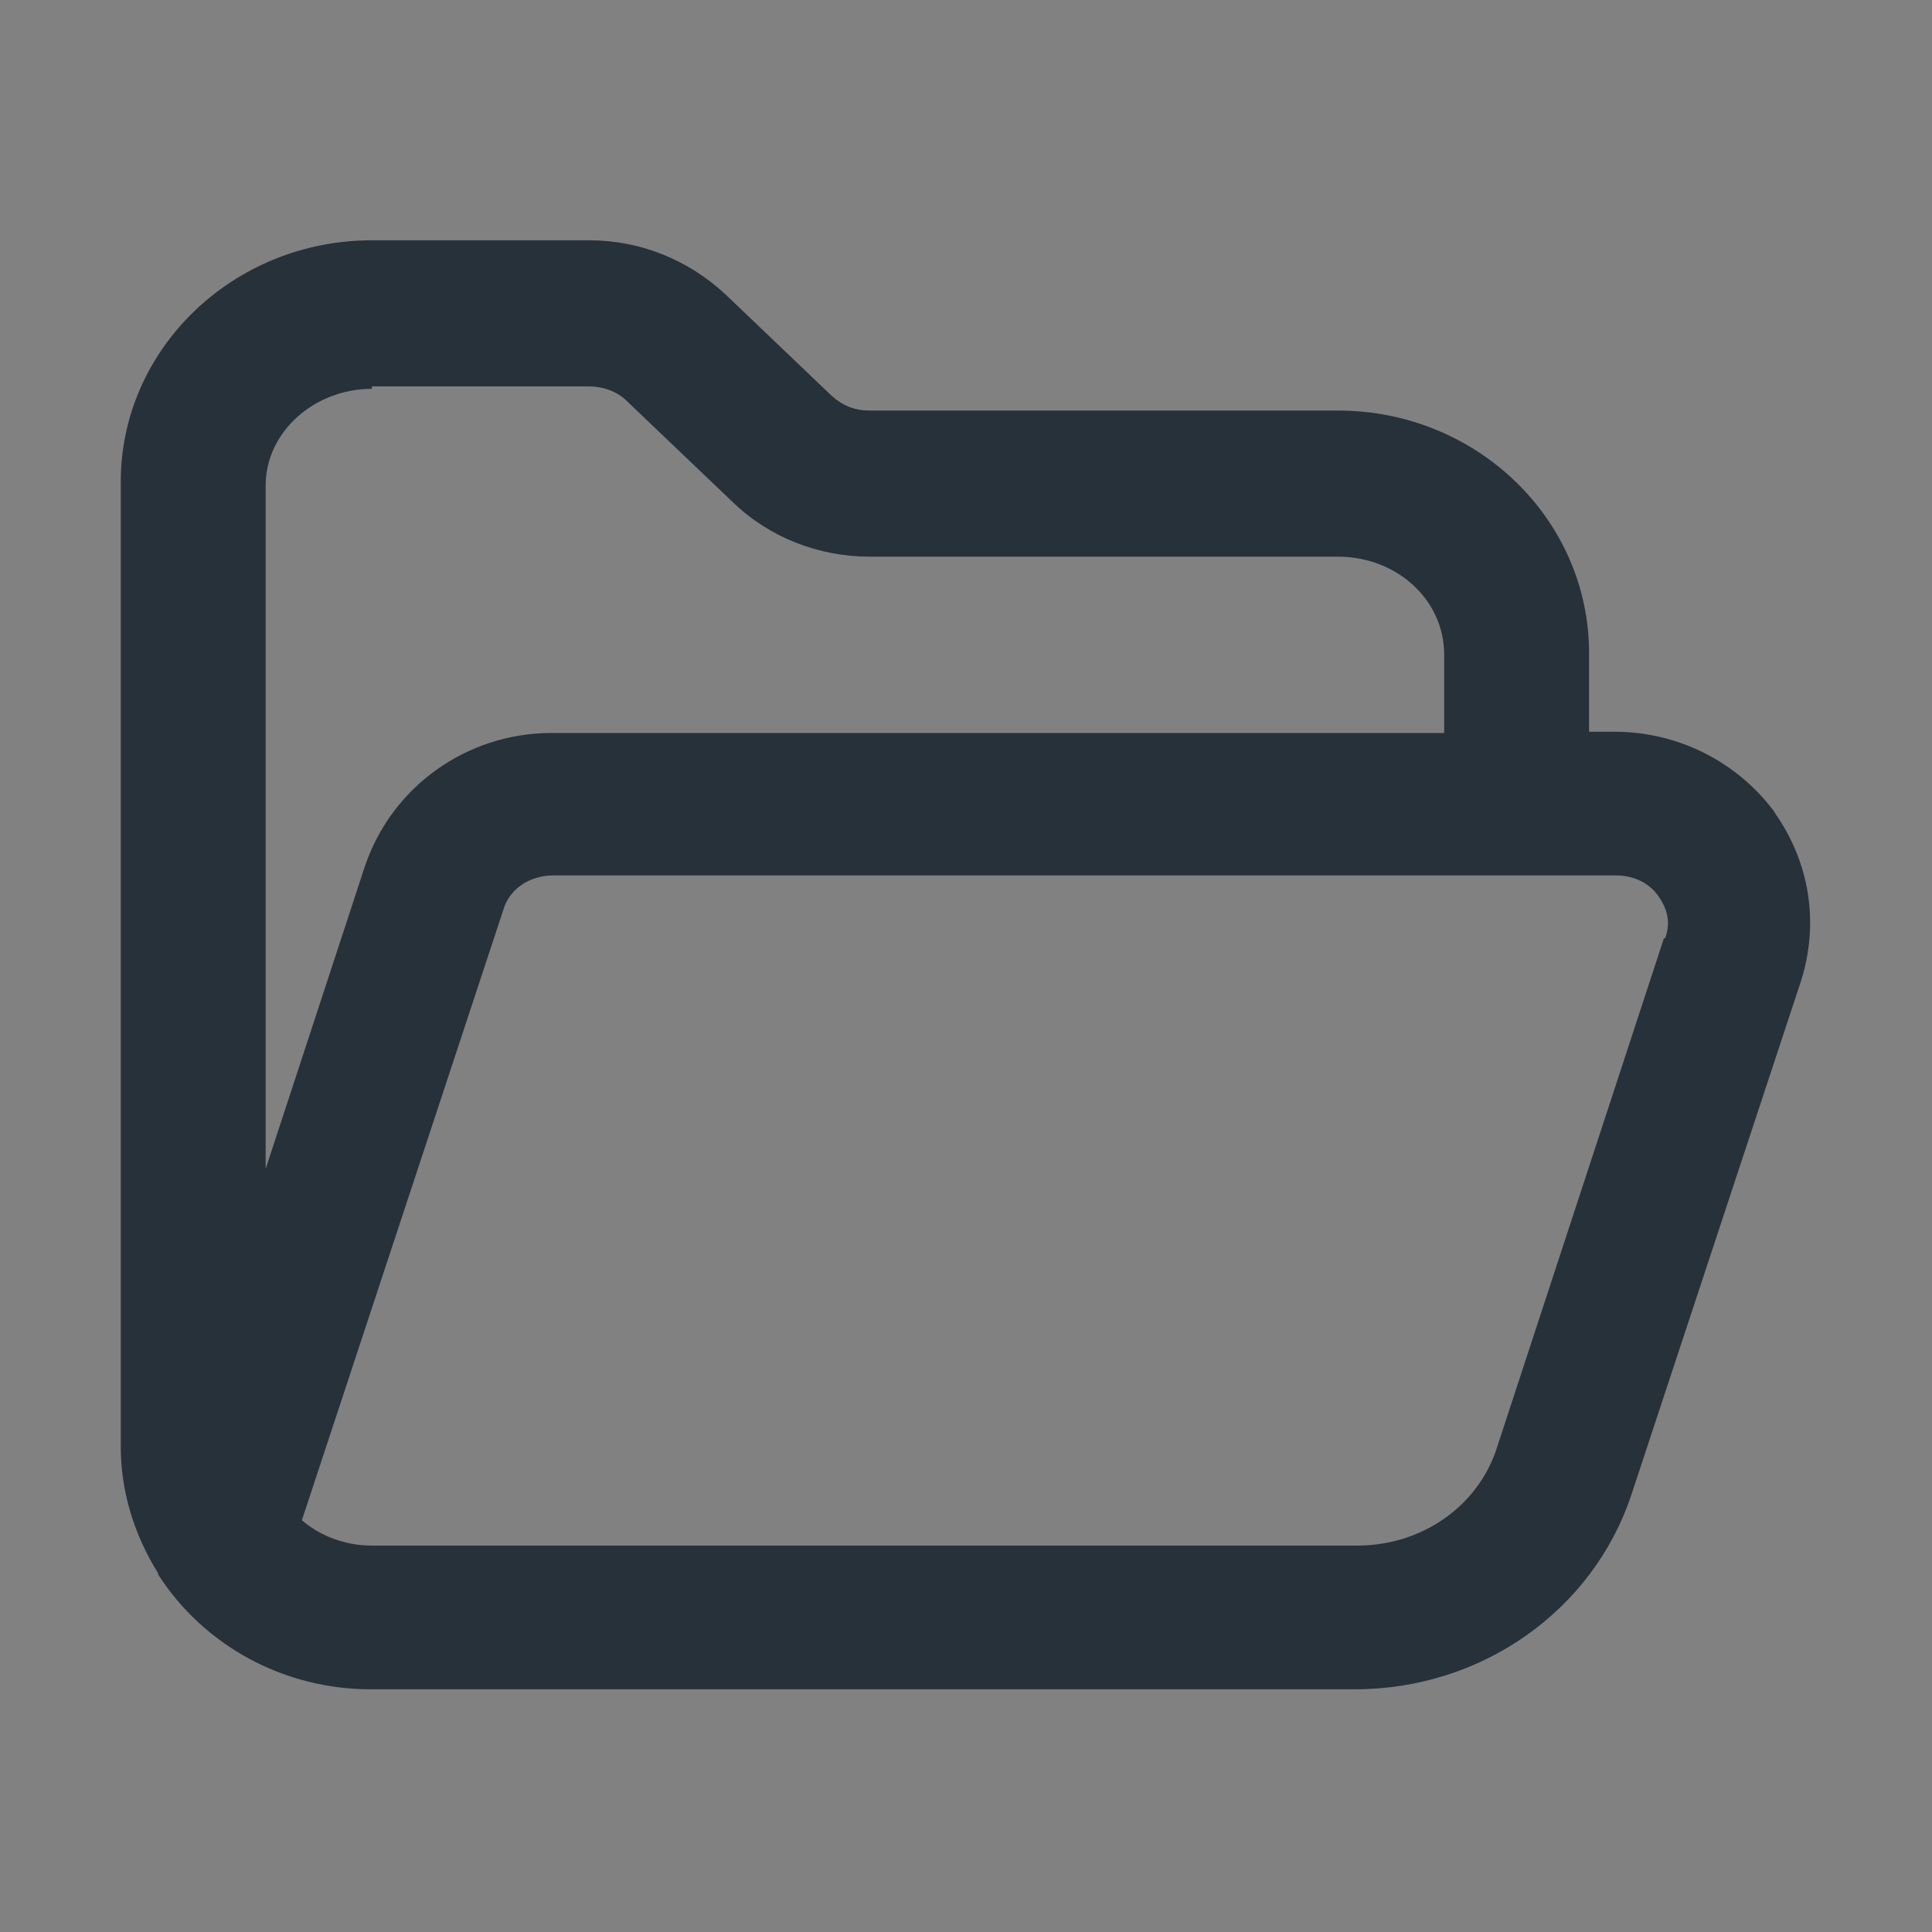
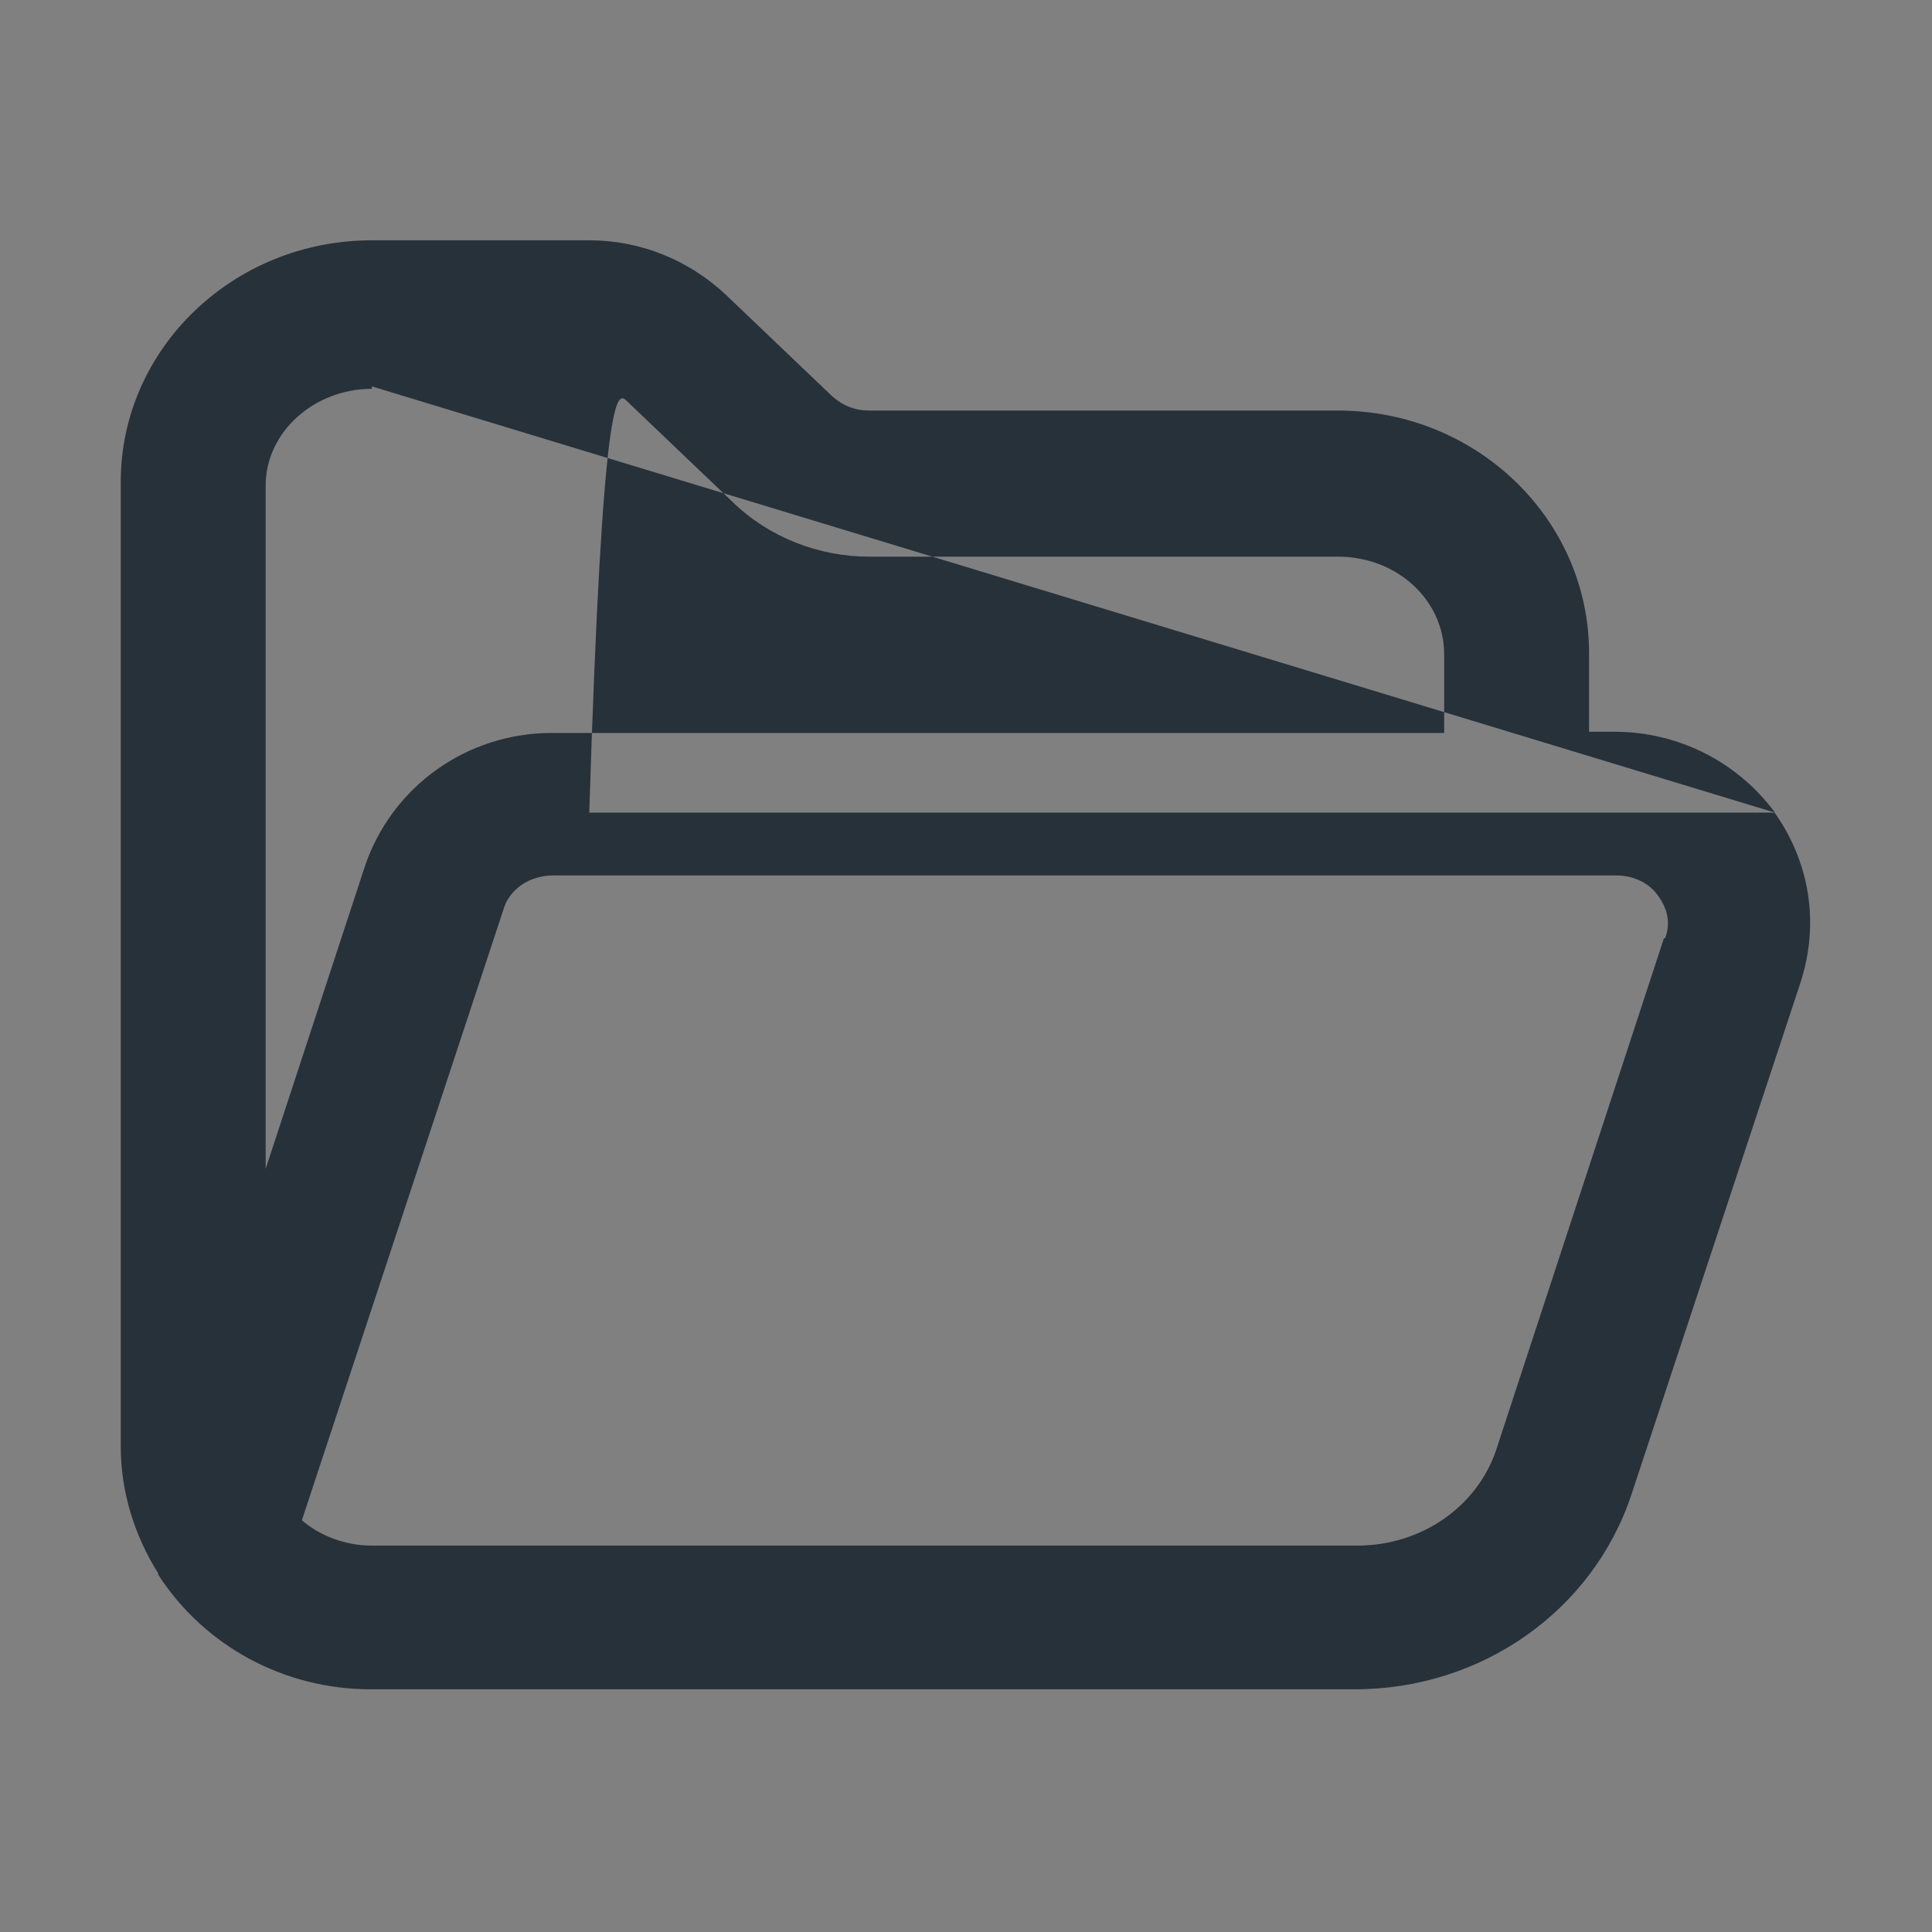
<svg xmlns="http://www.w3.org/2000/svg" width="16" height="16" viewBox="0 0 16 16" fill="none">
  <rect x="0" y="0" width="16" height="16" fill="#808080" stroke="none" />
-   <rect width="16" height="16" fill="white" fill-opacity="0.01" />
-   <path d="M14.7 6.73C14.39 6.31 13.9 6.06 13.37 6.06H13.16V5.41C13.16 4.3 12.23 3.4 11.08 3.4H7.2C7.08 3.4 6.98 3.36 6.89 3.28L6.01 2.44C5.7 2.15 5.3 1.99 4.88 1.99H3.08C1.93 1.99 1 2.89 1 3.99V11.98C1 12.35 1.11 12.71 1.31 13.03C1.31 13.03 1.31 13.03 1.31 13.04C1.69 13.63 2.35 13.99 3.07 13.99H11.22C12.27 13.99 13.19 13.34 13.51 12.38L14.91 8.14C15.07 7.65 14.99 7.14 14.69 6.72L14.7 6.73ZM3.08 3.2H4.88C4.99 3.2 5.11 3.24 5.19 3.32L6.07 4.16C6.37 4.45 6.78 4.61 7.2 4.61H11.08C11.57 4.61 11.96 4.97 11.96 5.42V6.07H4.57C3.86 6.07 3.24 6.52 3.02 7.18L2.2 9.68V4.02C2.2 3.58 2.6 3.22 3.08 3.22V3.2ZM13.78 7.77L12.39 12.01C12.23 12.48 11.77 12.8 11.24 12.8H3.08C2.86 12.8 2.65 12.72 2.5 12.59L4.17 7.53C4.22 7.36 4.39 7.25 4.58 7.25H13.38C13.53 7.25 13.66 7.31 13.74 7.43C13.78 7.49 13.85 7.61 13.79 7.77H13.78Z" fill="#27313A" />
+   <path d="M14.7 6.73C14.39 6.31 13.9 6.06 13.37 6.06H13.16V5.41C13.16 4.3 12.23 3.4 11.08 3.4H7.2C7.08 3.4 6.98 3.36 6.89 3.28L6.01 2.44C5.7 2.15 5.3 1.99 4.88 1.99H3.08C1.93 1.99 1 2.89 1 3.99V11.98C1 12.35 1.11 12.71 1.31 13.03C1.31 13.03 1.31 13.03 1.31 13.04C1.69 13.63 2.35 13.99 3.07 13.99H11.22C12.27 13.99 13.19 13.34 13.51 12.38L14.91 8.14C15.07 7.65 14.99 7.14 14.69 6.72L14.7 6.73ZH4.88C4.99 3.2 5.11 3.24 5.19 3.32L6.07 4.16C6.37 4.45 6.78 4.61 7.2 4.61H11.08C11.57 4.61 11.96 4.97 11.96 5.42V6.07H4.57C3.86 6.07 3.24 6.52 3.02 7.18L2.2 9.68V4.02C2.2 3.58 2.6 3.22 3.08 3.22V3.2ZM13.78 7.77L12.39 12.01C12.23 12.48 11.77 12.8 11.24 12.8H3.08C2.86 12.8 2.65 12.72 2.5 12.59L4.17 7.53C4.22 7.36 4.39 7.25 4.58 7.25H13.38C13.53 7.25 13.66 7.31 13.74 7.43C13.78 7.49 13.85 7.61 13.79 7.77H13.78Z" fill="#27313A" />
</svg>